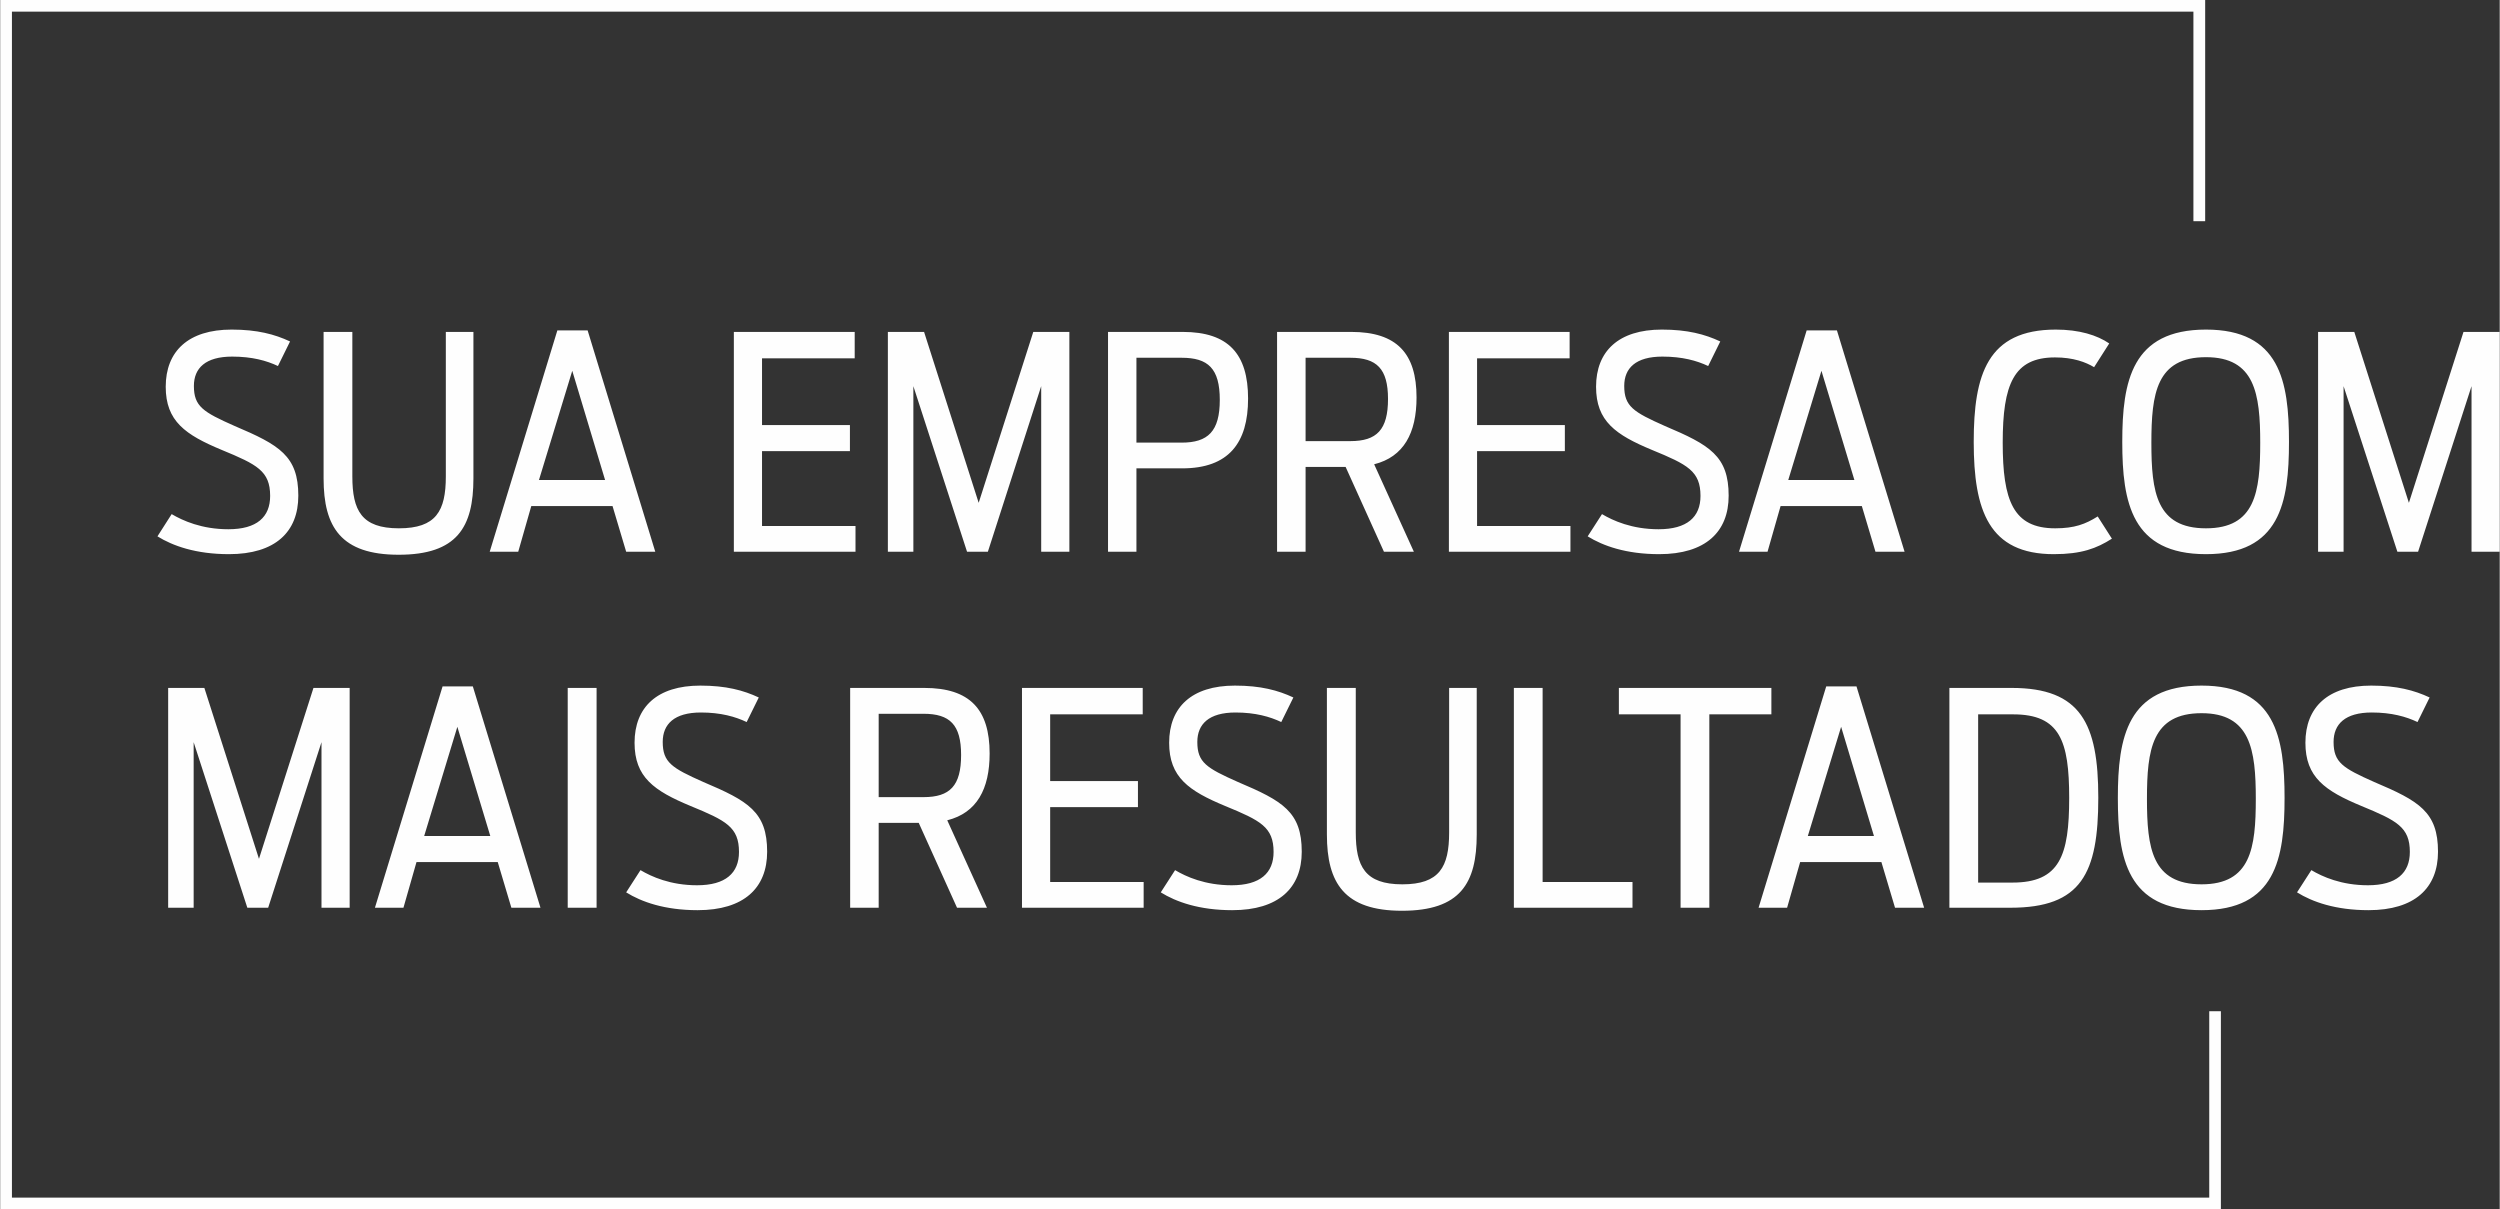
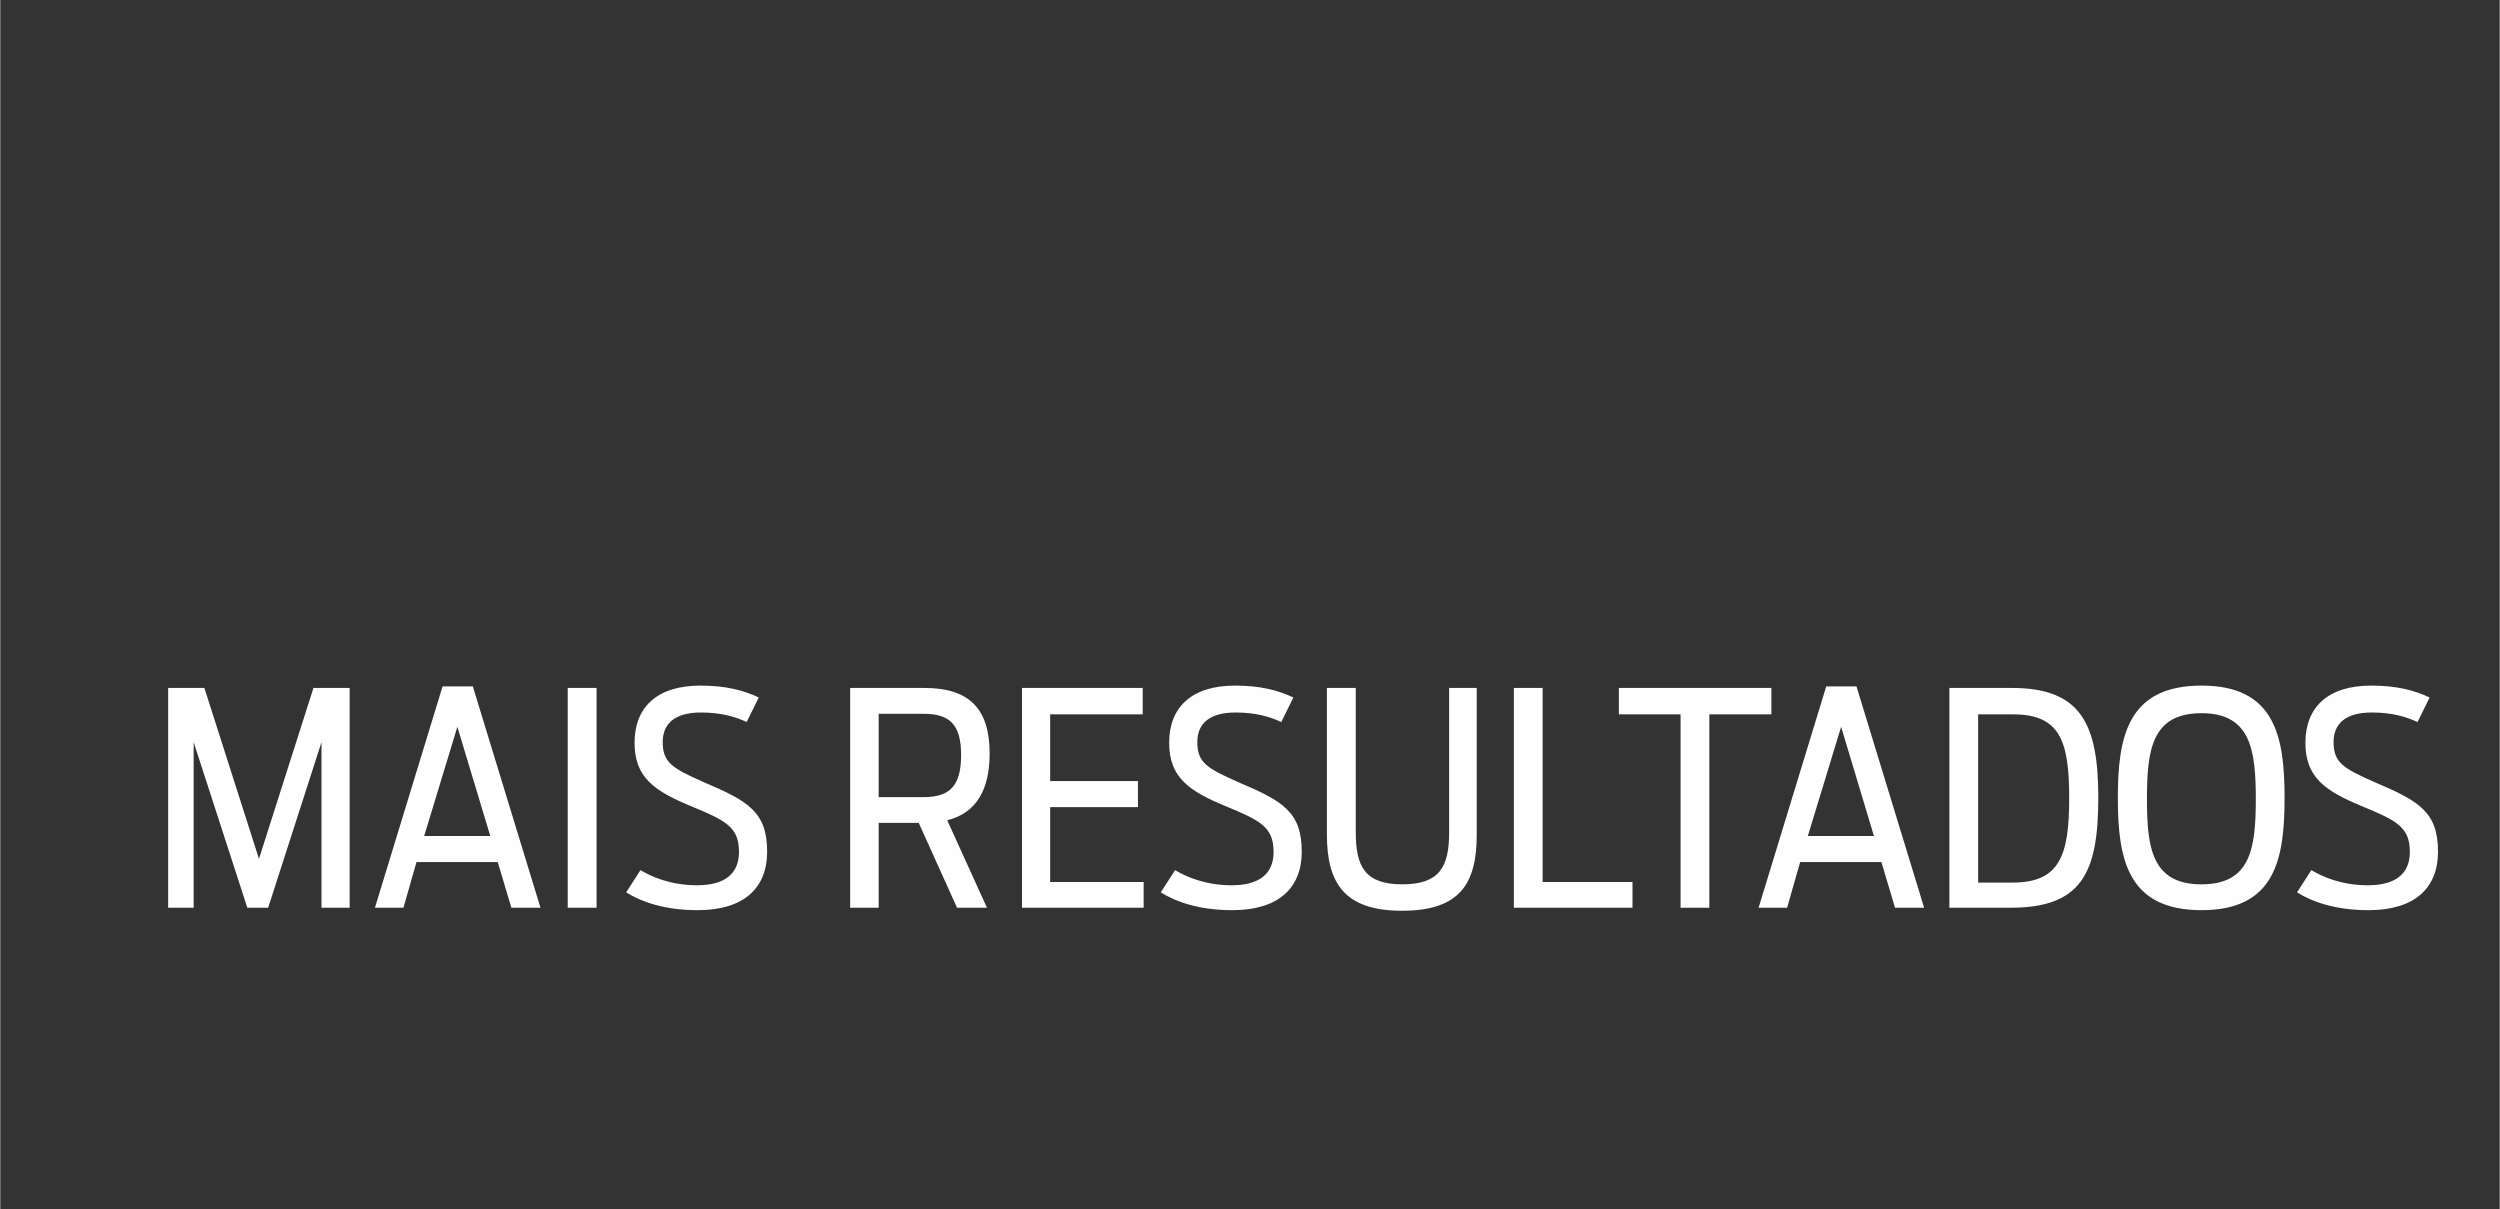
<svg xmlns="http://www.w3.org/2000/svg" xml:space="preserve" width="800px" height="387px" version="1.1" style="shape-rendering:geometricPrecision; text-rendering:geometricPrecision; image-rendering:optimizeQuality; fill-rule:evenodd; clip-rule:evenodd" viewBox="0 0 214690 103880">
  <rect x="0" y="0" width="214690" height="103880" fill="#333333" stroke="none" />
  <defs>
    <style type="text/css">
   
    .fil0 {fill:#FEFEFE;fill-rule:nonzero}
   
  </style>
  </defs>
  <g id="Camada_x0020_1">
-     <path class="fil0" d="M19640 47600c3980,0 5960,-1910 5960,-5020 0,-3420 -1630,-4360 -5470,-5990 -2710,-1200 -3500,-1680 -3500,-3440 0,-1530 1000,-2520 3290,-2520 1710,0 2960,350 3930,810l1040 -2110c-1320,-620 -2830,-1020 -5020,-1020 -3720,0 -5660,1860 -5660,4910 0,2960 1690,4130 4820,5430 3030,1250 4150,1810 4150,3950 0,1810 -1140,2860 -3590,2860 -2290,0 -3920,-740 -4870,-1300l-1220 1910c1300,810 3290,1530 6140,1530zm14580 50c5020,0 6420,-2370 6420,-6550l0 -12590 -2370 0 0 12410c0,2980 -840,4460 -4030,4460 -3210,0 -4000,-1530 -4000,-4460l0 -12410 -2470 0 0 12590c0,4180 1500,6550 6450,6550zm7820 -260l2450 0 1120 -3920 6980 0 1170 3920 2500 0 -5810 -19010 -2600 0 -5810 19010zm4230 -6160l2860 -9380 2820 9380 -5680 0zm16740 6160l10450 0 0 -2210 -8030 0 0 -6430 7550 0 0 -2240 -7550 0 0 -5730 7960 0 0 -2270 -10380 0 0 18880zm13230 0l2190 0 0 -14220 4610 14220 1790 0 4580 -14220 0 14220 2420 0 0 -18880 -3100 0 -4690 14680 -4690 -14680 -3110 0 0 18880zm18910 0l2440 0 0 -7160 3930 0c4000,0 5660,-2190 5660,-5990 0,-3840 -1690,-5730 -5610,-5730l-6420 0 0 18880zm2440 -9370l0 -7290 3880 0c2270,0 3280,910 3280,3620 0,2700 -1010,3670 -3280,3670l-3880 0zm21260 9370l2570 0 -3410 -7510c2540,-640 3640,-2680 3640,-5740 0,-3770 -1680,-5630 -5610,-5630l-6370 0 0 18880 2450 0 0 -7280 3440 0 3290 7280zm-6730 -9500l0 -7160 3850 0c2260,0 3230,940 3230,3540 0,2650 -970,3620 -3230,3620l-3850 0zm12310 9500l10440 0 0 -2210 -8020 0 0 -6430 7540 0 0 -2240 -7540 0 0 -5730 7950 0 0 -2270 -10370 0 0 18880zm18060 210c3980,0 5970,-1910 5970,-5020 0,-3420 -1630,-4360 -5480,-5990 -2700,-1200 -3490,-1680 -3490,-3440 0,-1530 990,-2520 3280,-2520 1710,0 2960,350 3930,810l1040 -2110c-1320,-620 -2820,-1020 -5020,-1020 -3720,0 -5650,1860 -5650,4910 0,2960 1680,4130 4810,5430 3040,1250 4160,1810 4160,3950 0,1810 -1150,2860 -3600,2860 -2290,0 -3920,-740 -4860,-1300l-1230 1910c1300,810 3290,1530 6140,1530zm6860 -210l2450 0 1120 -3920 6980 0 1170 3920 2500 0 -5810 -19010 -2600 0 -5810 19010zm4230 -6160l2850 -9380 2830 9380 -5680 0zm22810 6370c2370,0 3670,-490 4990,-1330l-1220 -1910c-1050,660 -1990,1020 -3650,1020 -3610,0 -4510,-2370 -4510,-7360 0,-5020 950,-7320 4490,-7320 1580,0 2650,410 3360,840l1300 -2040c-1040,-710 -2570,-1190 -4590,-1190 -5880,0 -7050,3870 -7050,9650 0,5890 1300,9640 6880,9640zm13070 0c6340,0 7130,-4410 7130,-9640 0,-5220 -790,-9650 -7130,-9650 -6370,0 -7190,4430 -7190,9650 0,5230 820,9640 7190,9640zm0 -2220c-4260,0 -4690,-3110 -4690,-7340 0,-4230 430,-7360 4690,-7360 4200,0 4660,3130 4660,7360 0,4230 -430,7340 -4660,7340zm9630 2010l2190 0 0 -14220 4620 14220 1780 0 4590 -14220 0 14220 2420 0 0 -18880 -3110 0 -4690 14680 -4690 -14680 -3110 0 0 18880z" />
    <path class="fil0" d="M14420 77970l2190 0 0 -14220 4610 14220 1790 0 4580 -14220 0 14220 2420 0 0 -18880 -3110 0 -4680 14680 -4690 -14680 -3110 0 0 18880zm17760 0l2450 0 1120 -3920 6980 0 1170 3920 2500 0 -5810 -19010 -2600 0 -5810 19010zm4230 -6160l2850 -9380 2830 9380 -5680 0zm12330 6160l2480 0 0 -18880 -2480 0 0 18880zm11160 210c3980,0 5970,-1910 5970,-5020 0,-3420 -1630,-4360 -5480,-5990 -2700,-1200 -3490,-1680 -3490,-3440 0,-1530 990,-2530 3280,-2530 1710,0 2960,360 3930,820l1040 -2110c-1320,-620 -2820,-1020 -5020,-1020 -3720,0 -5650,1860 -5650,4910 0,2960 1680,4130 4810,5430 3040,1250 4160,1810 4160,3950 0,1810 -1150,2860 -3600,2860 -2290,0 -3920,-740 -4860,-1300l-1230 1910c1300,810 3290,1530 6140,1530zm22280 -210l2570 0 -3410 -7510c2540,-640 3640,-2680 3640,-5740 0,-3770 -1680,-5630 -5610,-5630l-6370 0 0 18880 2450 0 0 -7290 3440 0 3290 7290zm-6730 -9500l0 -7160 3850 0c2270,0 3230,940 3230,3540 0,2650 -960,3620 -3230,3620l-3850 0zm12310 9500l10450 0 0 -2210 -8030 0 0 -6430 7540 0 0 -2240 -7540 0 0 -5730 7950 0 0 -2270 -10370 0 0 18880zm18060 210c3980,0 5970,-1910 5970,-5020 0,-3420 -1630,-4360 -5480,-5990 -2700,-1200 -3490,-1680 -3490,-3440 0,-1530 990,-2530 3280,-2530 1710,0 2960,360 3930,820l1040 -2110c-1320,-620 -2820,-1020 -5020,-1020 -3720,0 -5650,1860 -5650,4910 0,2960 1680,4130 4810,5430 3040,1250 4160,1810 4160,3950 0,1810 -1150,2860 -3600,2860 -2290,0 -3920,-740 -4860,-1300l-1230 1910c1300,810 3290,1530 6140,1530zm14580 50c5020,0 6420,-2370 6420,-6550l0 -12590 -2370 0 0 12410c0,2980 -840,4460 -4020,4460 -3210,0 -4000,-1530 -4000,-4460l0 -12410 -2480 0 0 12590c0,4180 1510,6550 6450,6550zm9610 -260l10190 0 0 -2210 -7720 0 0 -16670 -2470 0 0 18880zm14320 0l2470 0 0 -16610 5330 0 0 -2270 -13100 0 0 2270 5300 0 0 16610zm6700 0l2450 0 1120 -3920 6980 0 1170 3920 2500 0 -5810 -19010 -2600 0 -5810 19010zm4230 -6160l2860 -9380 2820 9380 -5680 0zm12160 6160l5250 0c6090,0 7540,-2950 7540,-9450 0,-6370 -1500,-9430 -7440,-9430l-5350 0 0 18880zm2470 -2160l0 -14450 3010 0c4020,0 4810,2290 4810,7180 0,4950 -810,7270 -4870,7270l-2950 0zm19190 2370c6340,0 7130,-4410 7130,-9640 0,-5220 -790,-9650 -7130,-9650 -6370,0 -7190,4430 -7190,9650 0,5230 820,9640 7190,9640zm0 -2220c-4260,0 -4690,-3110 -4690,-7340 0,-4230 430,-7360 4690,-7360 4200,0 4660,3130 4660,7360 0,4230 -430,7340 -4660,7340zm14340 2220c3980,0 5970,-1910 5970,-5020 0,-3420 -1630,-4360 -5480,-5990 -2700,-1200 -3490,-1680 -3490,-3440 0,-1530 990,-2530 3280,-2530 1710,0 2960,360 3930,820l1040 -2110c-1320,-620 -2830,-1020 -5020,-1020 -3720,0 -5650,1860 -5650,4910 0,2960 1680,4130 4810,5430 3030,1250 4160,1810 4160,3950 0,1810 -1150,2860 -3600,2860 -2290,0 -3920,-740 -4860,-1300l-1230 1910c1300,810 3290,1530 6140,1530z" />
-     <polygon class="fil0" points="188380,19000 188380,1000 1000,1000 1000,102870 189740,102870 189740,86860 190740,86860 190740,103880 0,103880 0,0 189390,0 189390,19000 " />
  </g>
</svg>